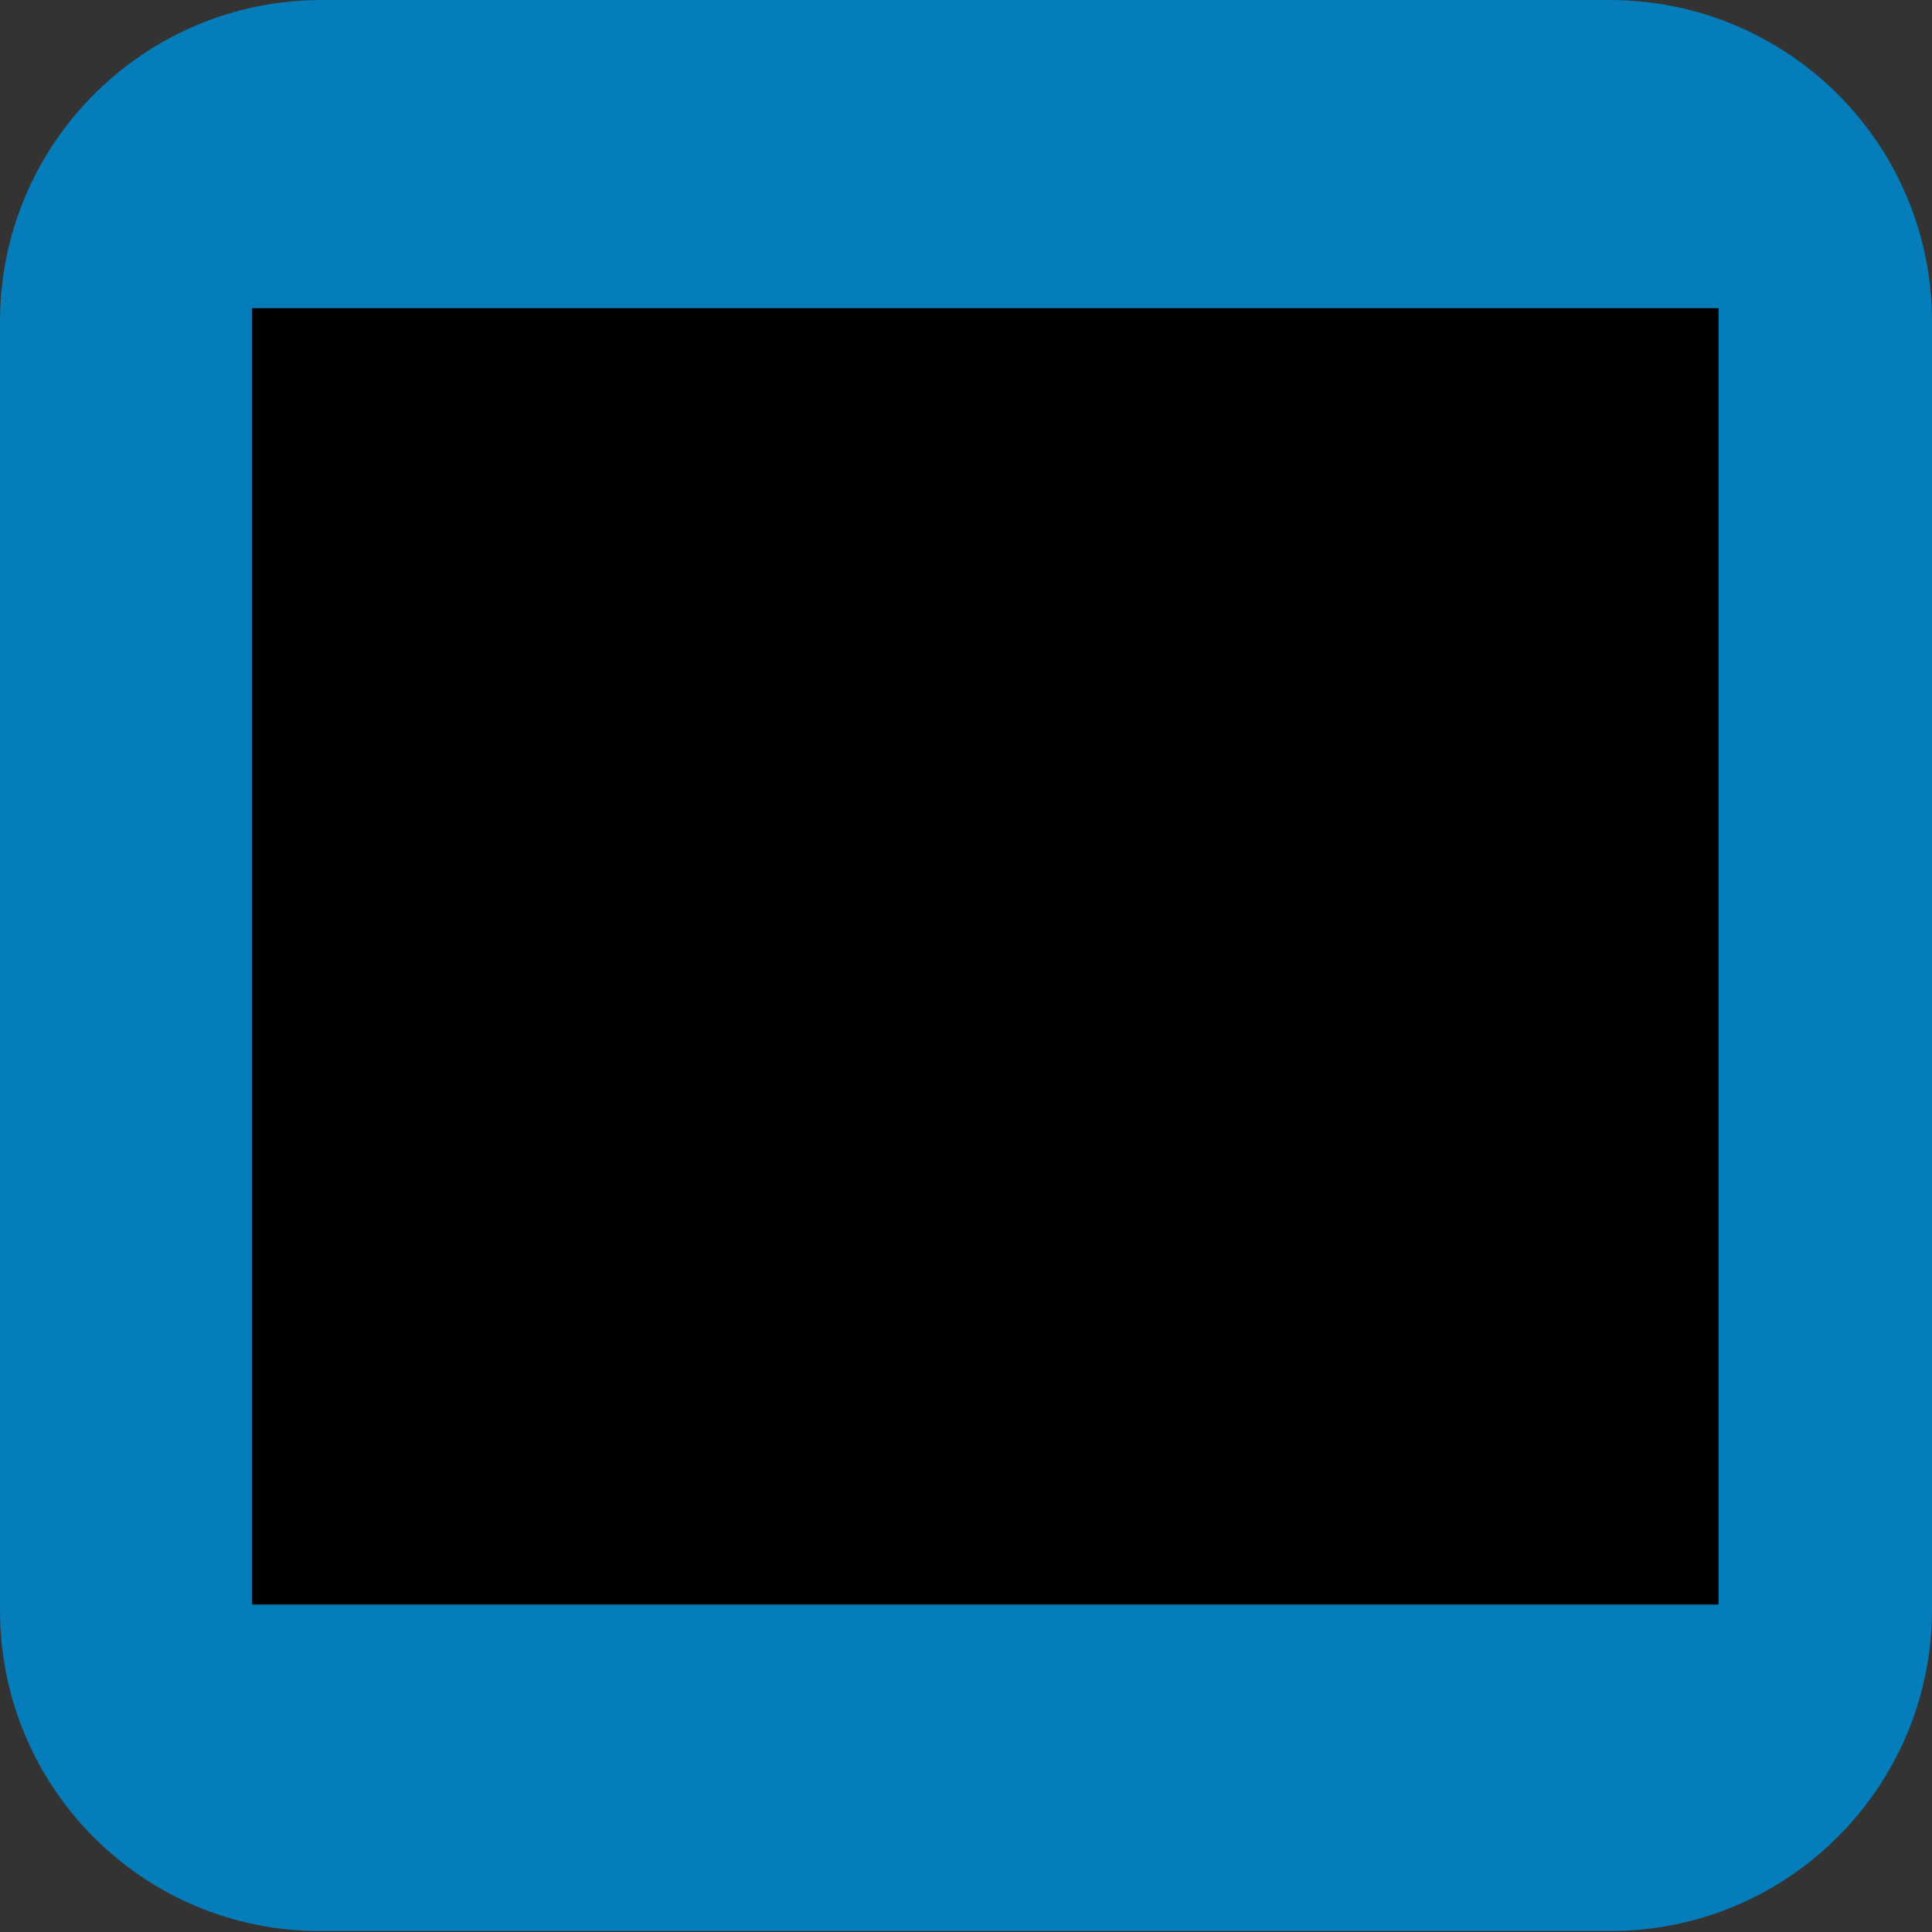
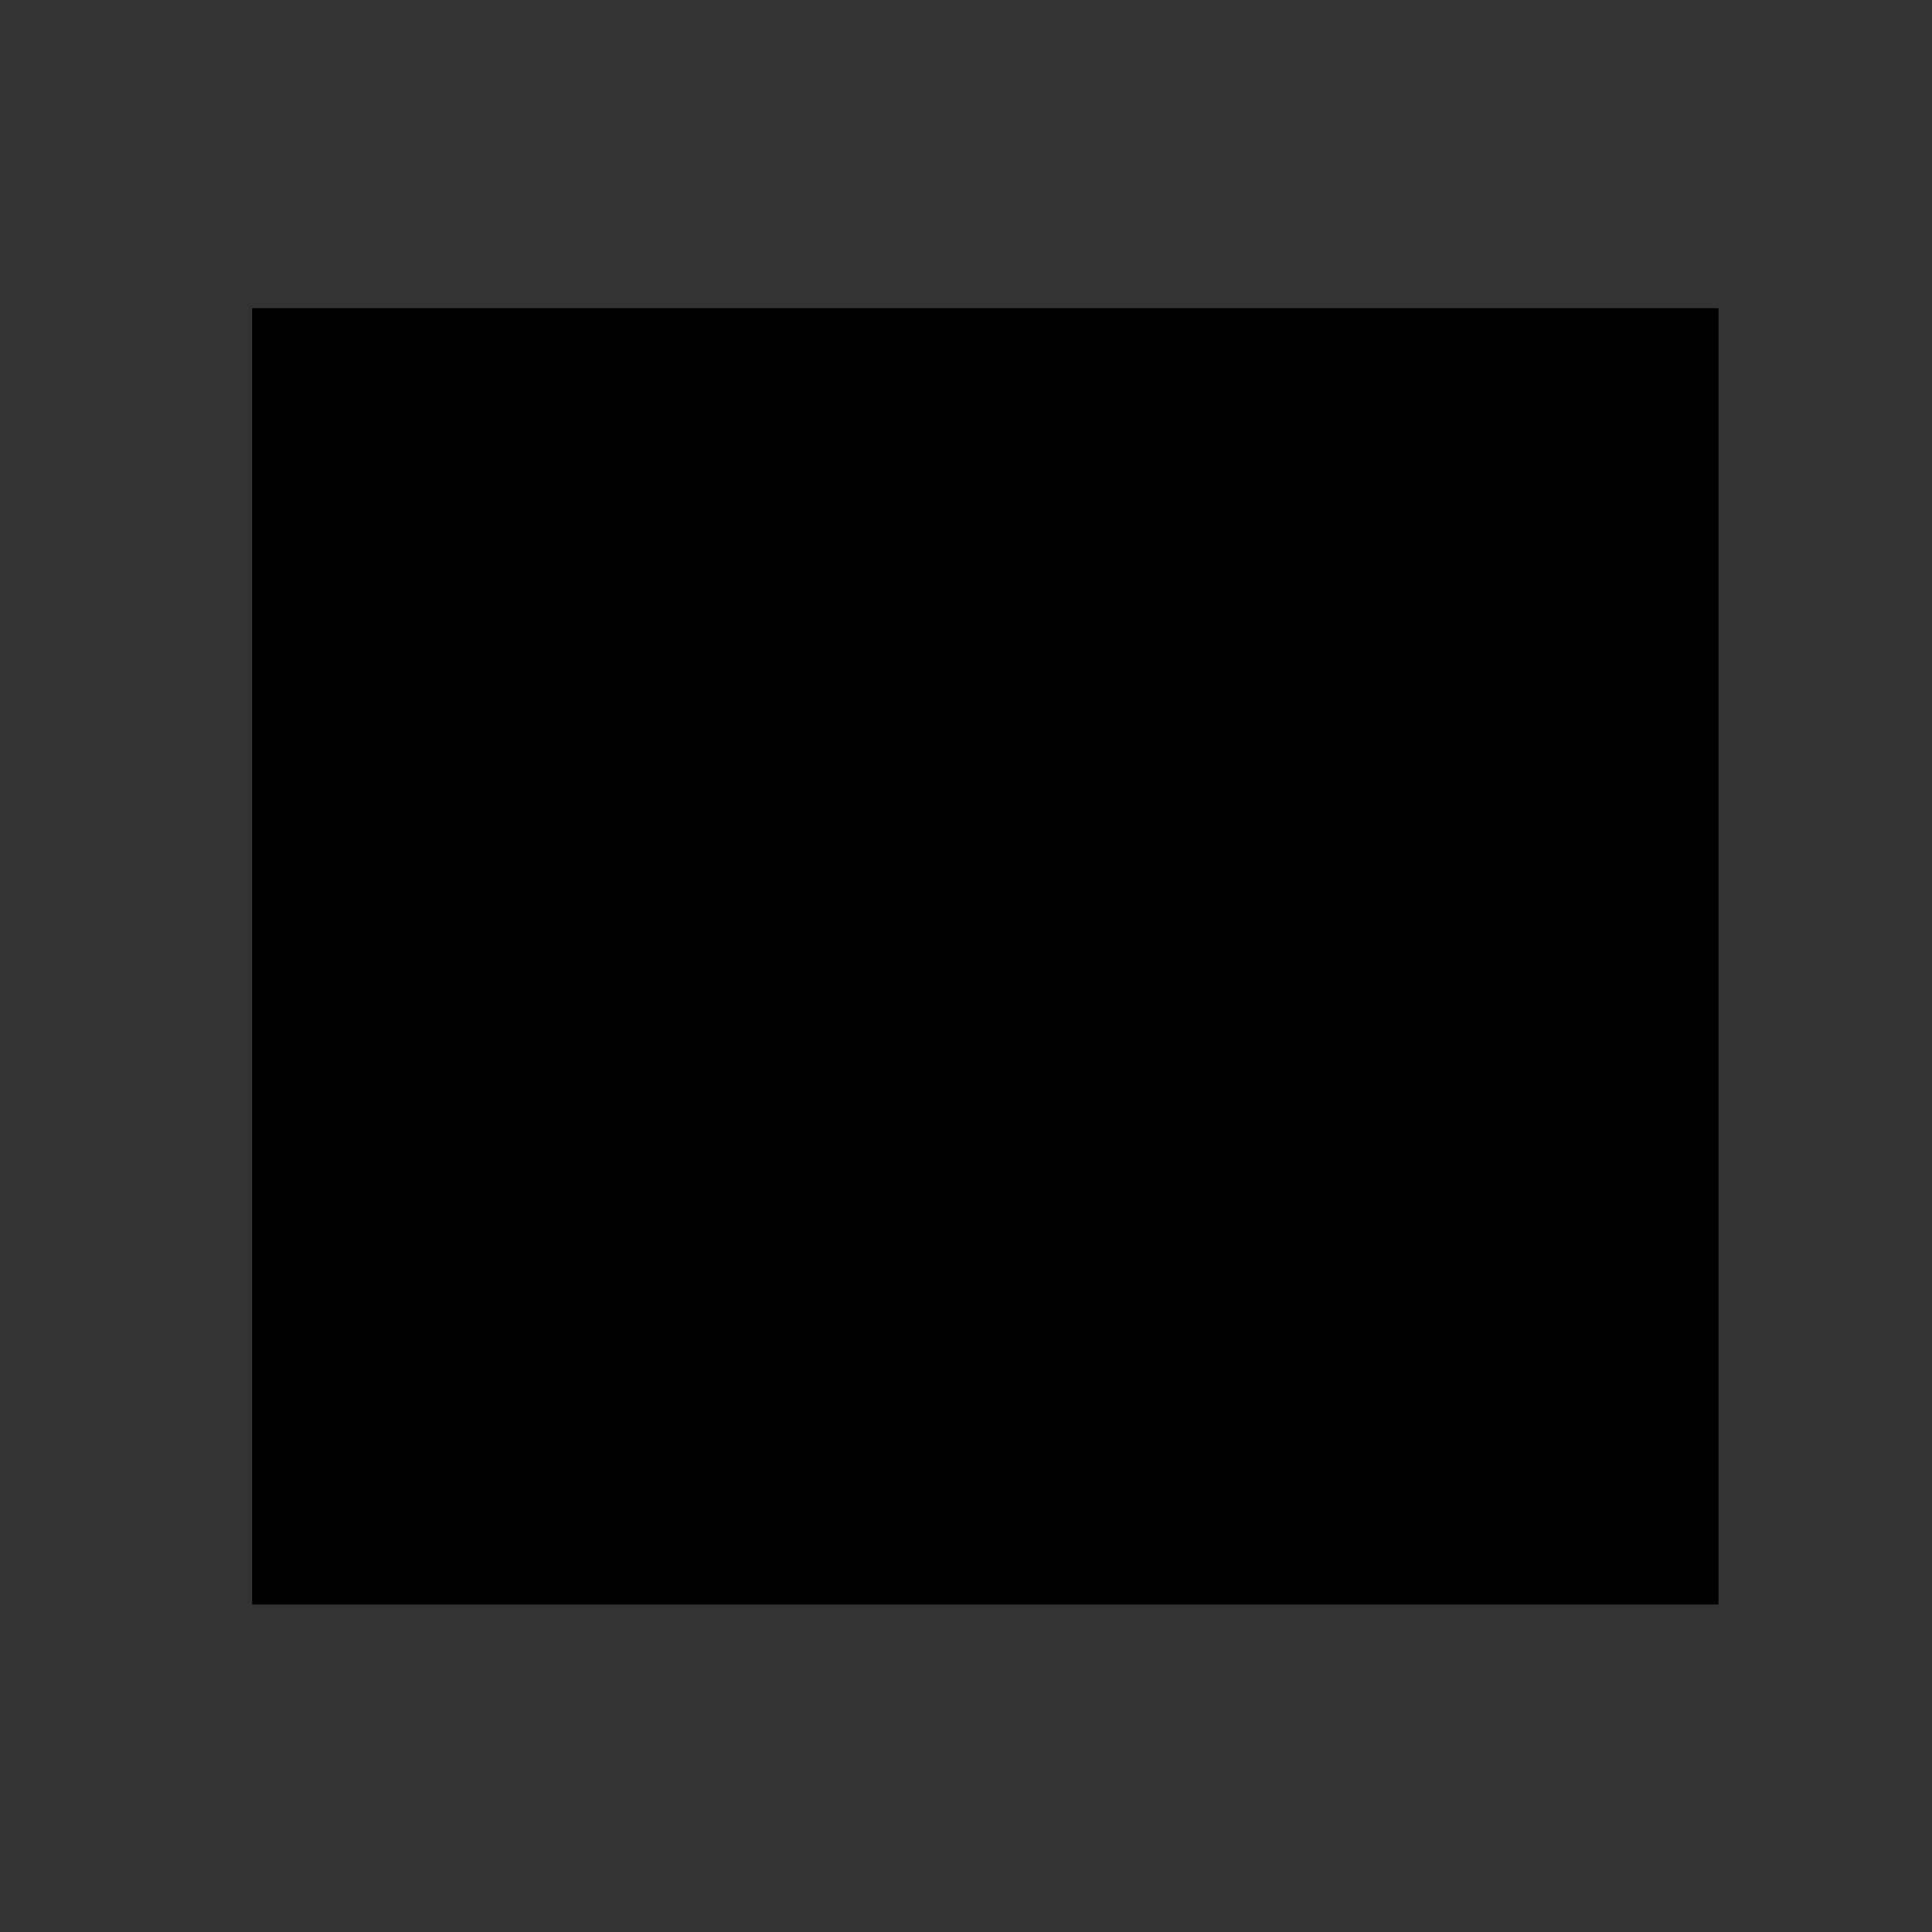
<svg xmlns="http://www.w3.org/2000/svg" xmlns:xlink="http://www.w3.org/1999/xlink" version="1.1" id="Layer_1" x="0px" y="0px" width="200px" height="200px" viewBox="0 0 200 200" style="enable-background:new 0 0 200 200;" xml:space="preserve">
  <rect x="0" y="0" width="200" height="200" fill="#333333" stroke="none" />
  <style type="text/css"> .st0{fill-rule:evenodd;clip-rule:evenodd;fill:#057DBB;} .st1{clip-path:url(#SVGID_00000152974094128848099540000005924575111785570480_);} .st2{clip-path:url(#SVGID_00000076568677766315956270000011999955841334078612_);} .st3{clip-path:url(#SVGID_00000083072870894531856340000011861932107222670480_);fill:#FFFFFF;} .st4{clip-path:url(#SVGID_00000083072870894531856340000011861932107222670480_);fill:none;stroke:#0A7DBC;stroke-width:1.167;stroke-miterlimit:10;} </style>
  <g>
-     <path class="st0" d="M0,33.3C0,14.9,14.9,0,33.3,0h133.3C185.1,0,200,14.9,200,33.3v133.3c0,18.4-14.9,33.3-33.3,33.3H33.3 C14.9,200,0,185.1,0,166.7V33.3z" />
    <g>
      <defs>
        <polygon id="SVGID_1_" points="0,200 200,200 200,0 0,0 0,200 " />
      </defs>
      <defs>
        <polygon id="SVGID_00000175291730306374301670000005977449763165967746_" points="26.1,31.9 177.9,31.9 177.9,166.1 26.1,166.1 26.1,31.9 " />
      </defs>
      <clipPath id="SVGID_00000142149390162256009670000010456941591266802863_">
        <use xlink:href="#SVGID_1_" style="overflow:visible;" />
      </clipPath>
      <clipPath id="SVGID_00000181782481652941460700000008644666174077278911_" style="clip-path:url(#SVGID_00000142149390162256009670000010456941591266802863_);">
        <use xlink:href="#SVGID_00000175291730306374301670000005977449763165967746_" style="overflow:visible;" />
      </clipPath>
      <g style="clip-path:url(#SVGID_00000181782481652941460700000008644666174077278911_);">
        <defs>
          <polygon id="SVGID_00000170256291302516119400000014869276131610775204_" points="26.1,166.1 177.9,166.1 177.9,31.9 26.1,31.9 26.1,166.1 " />
        </defs>
        <clipPath id="SVGID_00000157306859616469081770000001340406387567022466_">
          <use xlink:href="#SVGID_00000170256291302516119400000014869276131610775204_" style="overflow:visible;" />
        </clipPath>
        <path style="clip-path:url(#SVGID_00000157306859616469081770000001340406387567022466_);fill:#FFFFFF;" d="M164.8,72.3 c-5.9,1.1-10,6.8-8.7,12.8c0.5,2.7,2,5,3.9,6.4l-10.3,23.2c-1.4-0.4-3-0.5-4.6-0.2c-2.5,0.5-4.6,1.8-6.2,3.6l-24.4-15 c0.5-1.6,0.5-3.4,0.4-5.2c-1.1-5.9-6.8-10-12.8-8.7c-5.9,1.1-10,6.8-8.7,12.8c0.7,3.6,3,6.4,6,7.8L94,139.8c-0.4,0-0.7,0-1.1,0.2 c-5.9,1.1-10,6.8-8.7,12.8c1.1,5.9,6.8,10,12.8,8.7c5.9-1.1,10-6.8,8.7-12.8c-0.7-3.6-3-6.4-6-7.8l5.3-29.9c0.4,0,0.7,0,1.1-0.2 c2.1-0.4,3.9-1.4,5.5-2.9l24.7,15.3c-0.2,1.2-0.4,2.7,0,4.1c1.1,5.9,6.8,10,12.8,8.7c5.9-1.1,10-6.8,8.7-12.8 c-0.4-2.3-1.4-4.3-3-5.7l10.5-23.7c1.2,0.2,2.3,0.2,3.6,0c5.9-1.1,10-6.8,8.7-12.8C176.3,75.1,170.6,71.2,164.8,72.3L164.8,72.3z " />
        <path style="clip-path:url(#SVGID_00000157306859616469081770000001340406387567022466_);fill:#FFFFFF;" d="M54.9,72.8v12.1 c0,2.7,2.1,4.8,4.8,4.8c2.7,0,4.8-2.1,4.8-4.8V72.8c0-2.7-2.1-4.8-4.8-4.8C57,68,54.9,70.1,54.9,72.8L54.9,72.8z" />
        <path style="clip-path:url(#SVGID_00000157306859616469081770000001340406387567022466_);fill:#FFFFFF;" d="M41.4,65v20 c0,2.7,2.1,4.8,4.8,4.8c2.7,0,4.8-2.1,4.8-4.8V65c0-2.7-2.1-4.8-4.8-4.8C43.5,60.1,41.4,62.3,41.4,65L41.4,65z" />
        <path style="clip-path:url(#SVGID_00000157306859616469081770000001340406387567022466_);fill:#FFFFFF;" d="M28.2,77.6v7.1 c0,2.7,2.3,4.8,5,4.8s4.8-2.1,4.8-4.8v-7.1c0-2.7-2.1-4.8-4.8-4.8S28.2,75.1,28.2,77.6L28.2,77.6z" />
        <path style="clip-path:url(#SVGID_00000157306859616469081770000001340406387567022466_);fill:#FFFFFF;" d="M86.3,50.3 c-2.7,0-4.8,2.1-4.8,4.8v29.2c0,2.7,2.1,4.8,4.8,4.8c2.7,0,4.8-2.1,4.8-4.8V55.2C91.1,52.5,89,50.3,86.3,50.3L86.3,50.3z" />
        <path style="clip-path:url(#SVGID_00000157306859616469081770000001340406387567022466_);fill:#FFFFFF;" d="M68,65.5v19.1 c0,2.7,2.1,4.8,4.8,4.8s4.8-2.1,4.8-4.8V65.5c0-2.7-2.1-4.8-4.8-4.8S68,62.8,68,65.5L68,65.5z" />
        <path style="clip-path:url(#SVGID_00000157306859616469081770000001340406387567022466_);fill:#FFFFFF;" d="M30.7,61 c0.7,0,1.4-0.4,2-0.9l13.3-13l11.2,9.4c0.9,0.9,2.3,0.9,3.4,0.2l28.6-17.1c1.4-0.9,1.8-2.7,0.9-3.9c-0.9-1.4-2.7-1.8-3.9-0.9 L59.5,51.1l-11.7-9.8c-1.1-1.1-2.8-1.1-3.9,0l-15.1,15c-1.1,1.1-1.1,3,0,4.1C29.3,60.9,30,61,30.7,61L30.7,61z" />
        <path style="clip-path:url(#SVGID_00000157306859616469081770000001340406387567022466_);fill:#FFFFFF;" d="M37.4,154.8 c3.2,2.9,6.6,5.5,9.6,8.4l0.9,0.7l2-2.3c7.6-8.9,14.8-16.8,22.4-25.7c1.6-1.8,1.6-4.1-0.2-5.7c2.8-3.2,5.3-6.2,8.2-9.4 c9.8,6.4,20.6,8.2,31.8,4.6c8.9-2.7,15.6-8.4,20.3-16.4c9.4-15.7,5.7-36.4-8.9-47.6c-14.6-11.6-35.2-10.2-48.2,2.7 c-4.6,4.6-7.8,10-9.4,16.2c-1.8,6.2-2,12.5-0.4,18.9c1.6,6.2,4.6,11.9,8.9,16.6c-2.8,3.2-5.3,6.2-8,9.4c-0.5-0.4-1.2-0.7-1.6-0.9 c-1.6-0.4-2.8,0.4-3.9,1.4c-3.6,4.1-6.9,8-10.5,12.1c-4.4,5.2-8.4,10-12.8,14.8l-0.9,1.2L37.4,154.8L37.4,154.8L37.4,154.8z M103.4,119.1c-16.2,1.1-30.1-11-30.9-26.9c-1.1-16.2,11.2-29.9,27.2-31c15.8-0.9,29.9,11.2,30.6,27.4 C131,104.2,119.2,117.7,103.4,119.1L103.4,119.1L103.4,119.1L103.4,119.1z" />
        <path style="clip-path:url(#SVGID_00000157306859616469081770000001340406387567022466_);fill:none;stroke:#0A7DBC;stroke-width:1.167;stroke-miterlimit:10;" d=" M37.4,154.8c3.2,2.9,6.6,5.5,9.6,8.4l0.9,0.7l2-2.3c7.6-8.9,14.8-16.8,22.4-25.7c1.6-1.8,1.6-4.1-0.2-5.7 c2.8-3.2,5.3-6.2,8.2-9.4c9.8,6.4,20.6,8.2,31.8,4.6c8.9-2.7,15.6-8.4,20.3-16.4c9.4-15.7,5.7-36.4-8.9-47.6 c-14.6-11.6-35.2-10.2-48.2,2.7c-4.6,4.6-7.8,10-9.4,16.2c-1.8,6.2-2,12.5-0.4,18.9c1.6,6.2,4.6,11.9,8.9,16.6 c-2.8,3.2-5.3,6.2-8,9.4c-0.5-0.4-1.2-0.7-1.6-0.9c-1.6-0.4-2.8,0.4-3.9,1.4c-3.6,4.1-6.9,8-10.5,12.1c-4.4,5.2-8.4,10-12.8,14.8 l-0.9,1.2L37.4,154.8L37.4,154.8L37.4,154.8z M103.4,119.1c-16.2,1.1-30.1-11-30.9-26.9c-1.1-16.2,11.2-29.9,27.2-31 c15.8-0.9,29.9,11.2,30.6,27.4C131,104.2,119.2,117.7,103.4,119.1L103.4,119.1L103.4,119.1L103.4,119.1z" />
      </g>
    </g>
  </g>
</svg>